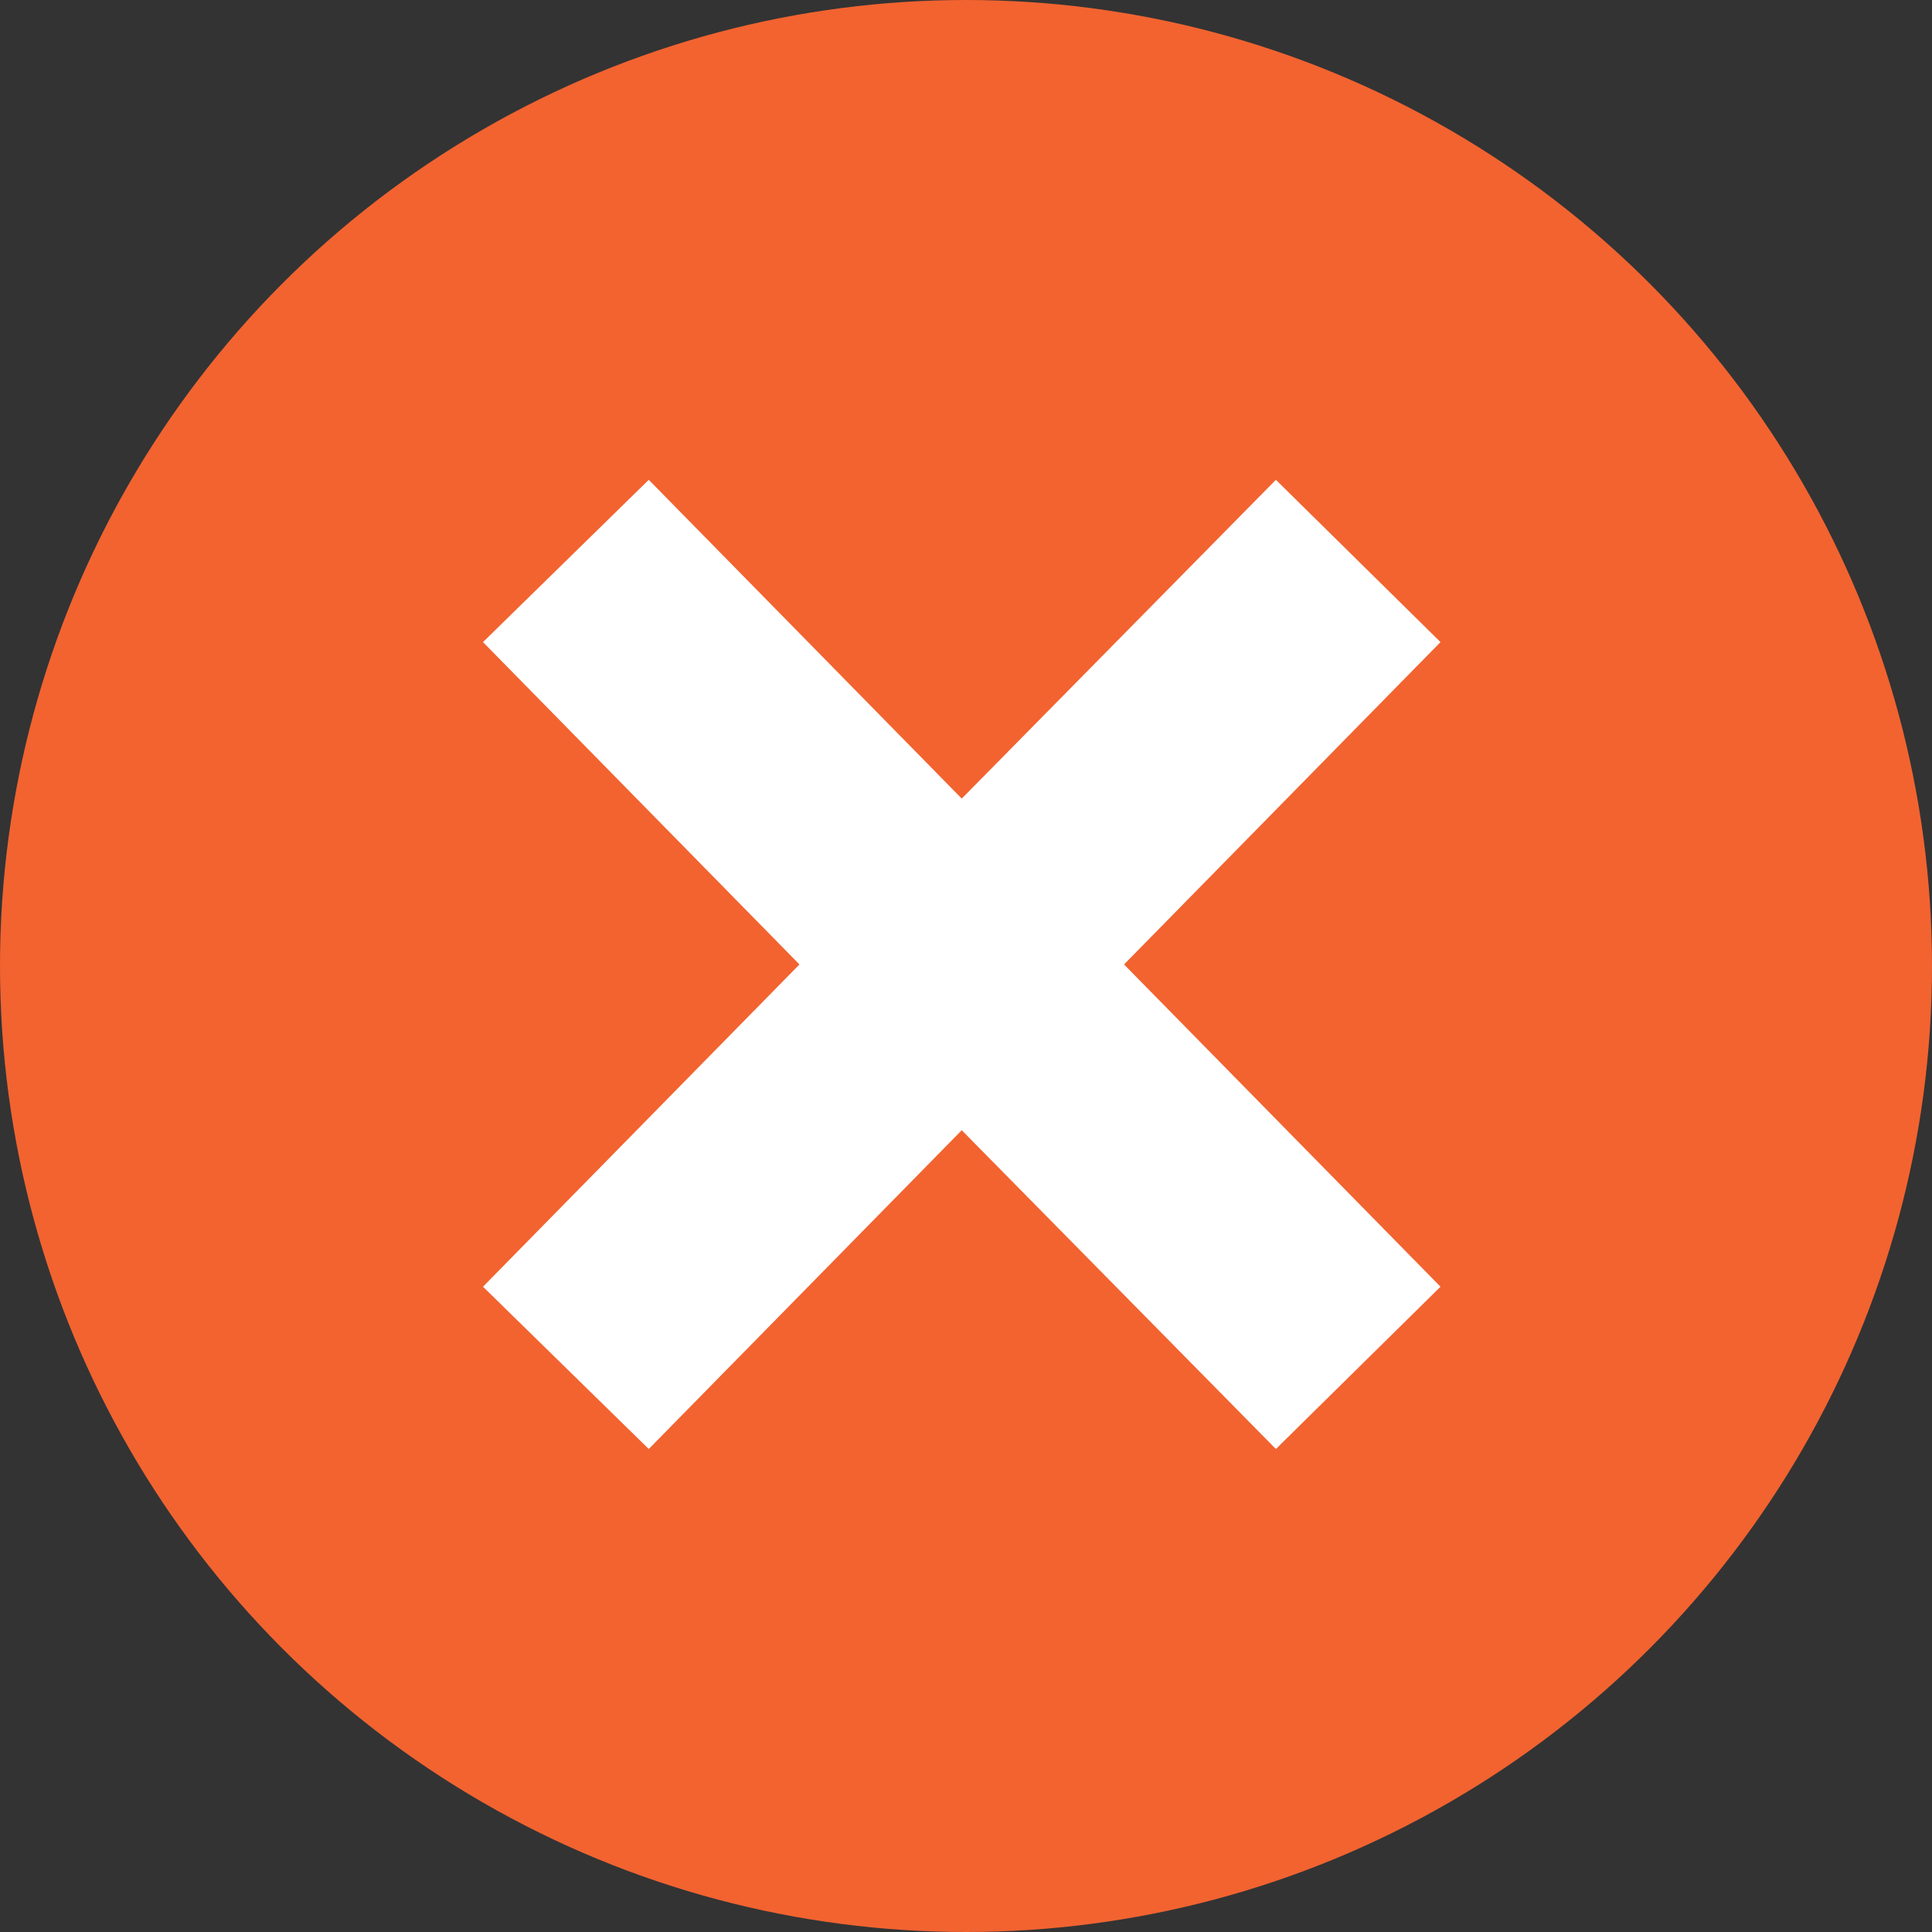
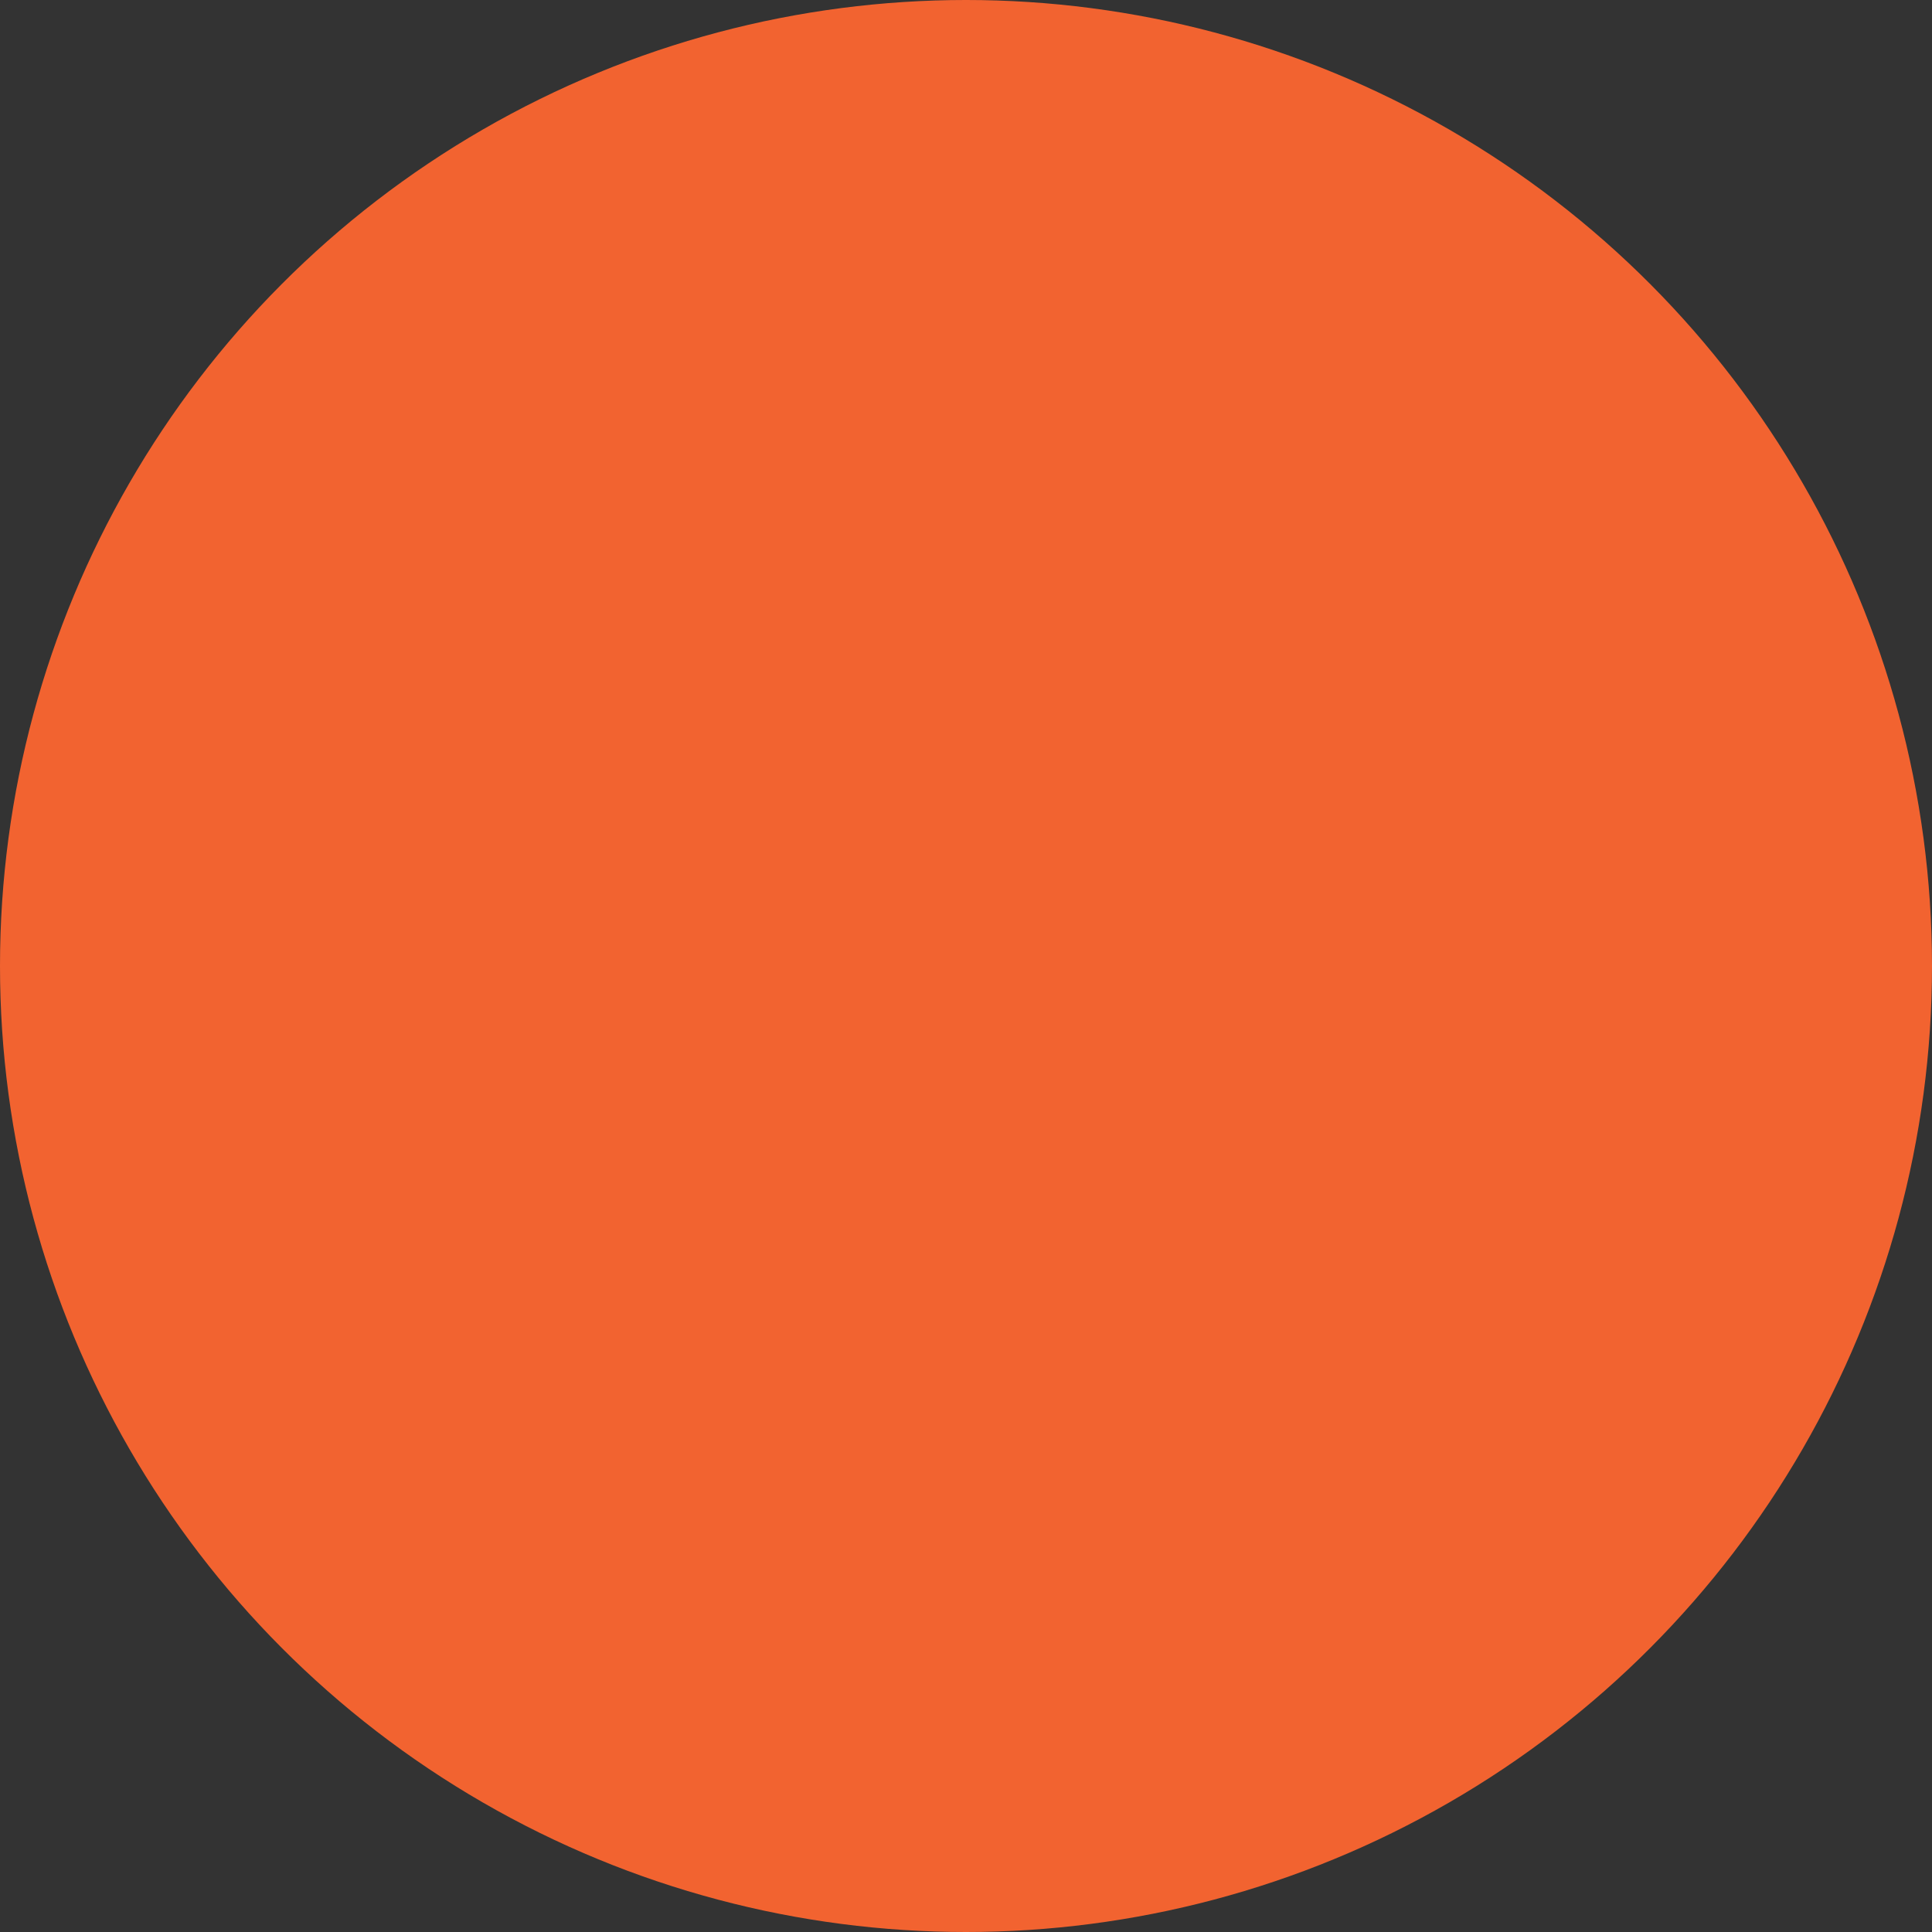
<svg xmlns="http://www.w3.org/2000/svg" width="20px" height="20px" viewBox="0 0 20 20" version="1.1">
  <rect x="0" y="0" width="20" height="20" fill="#333333" stroke="none" />
  <title>329DFC44-E3C4-40DC-8287-8F819B5CCB88</title>
  <desc>Created with sketchtool.</desc>
  <defs />
  <g id="QuizResult" stroke="none" stroke-width="1" fill="none" fill-rule="evenodd" transform="translate(-257, -848)">
    <g id="wrong-icon" transform="translate(257, 848)">
      <circle id="Oval-Copy-4" fill="#F26330" cx="10" cy="10" r="10" />
-       <polygon id="Page-1" fill="#FFFFFF" points="14.912 6.647 11.636 9.984 14.912 13.32 13.208 15 9.956 11.7 6.716 15 5 13.32 8.276 9.984 5 6.647 6.716 4.967 9.956 8.267 13.208 4.967" />
    </g>
  </g>
</svg>